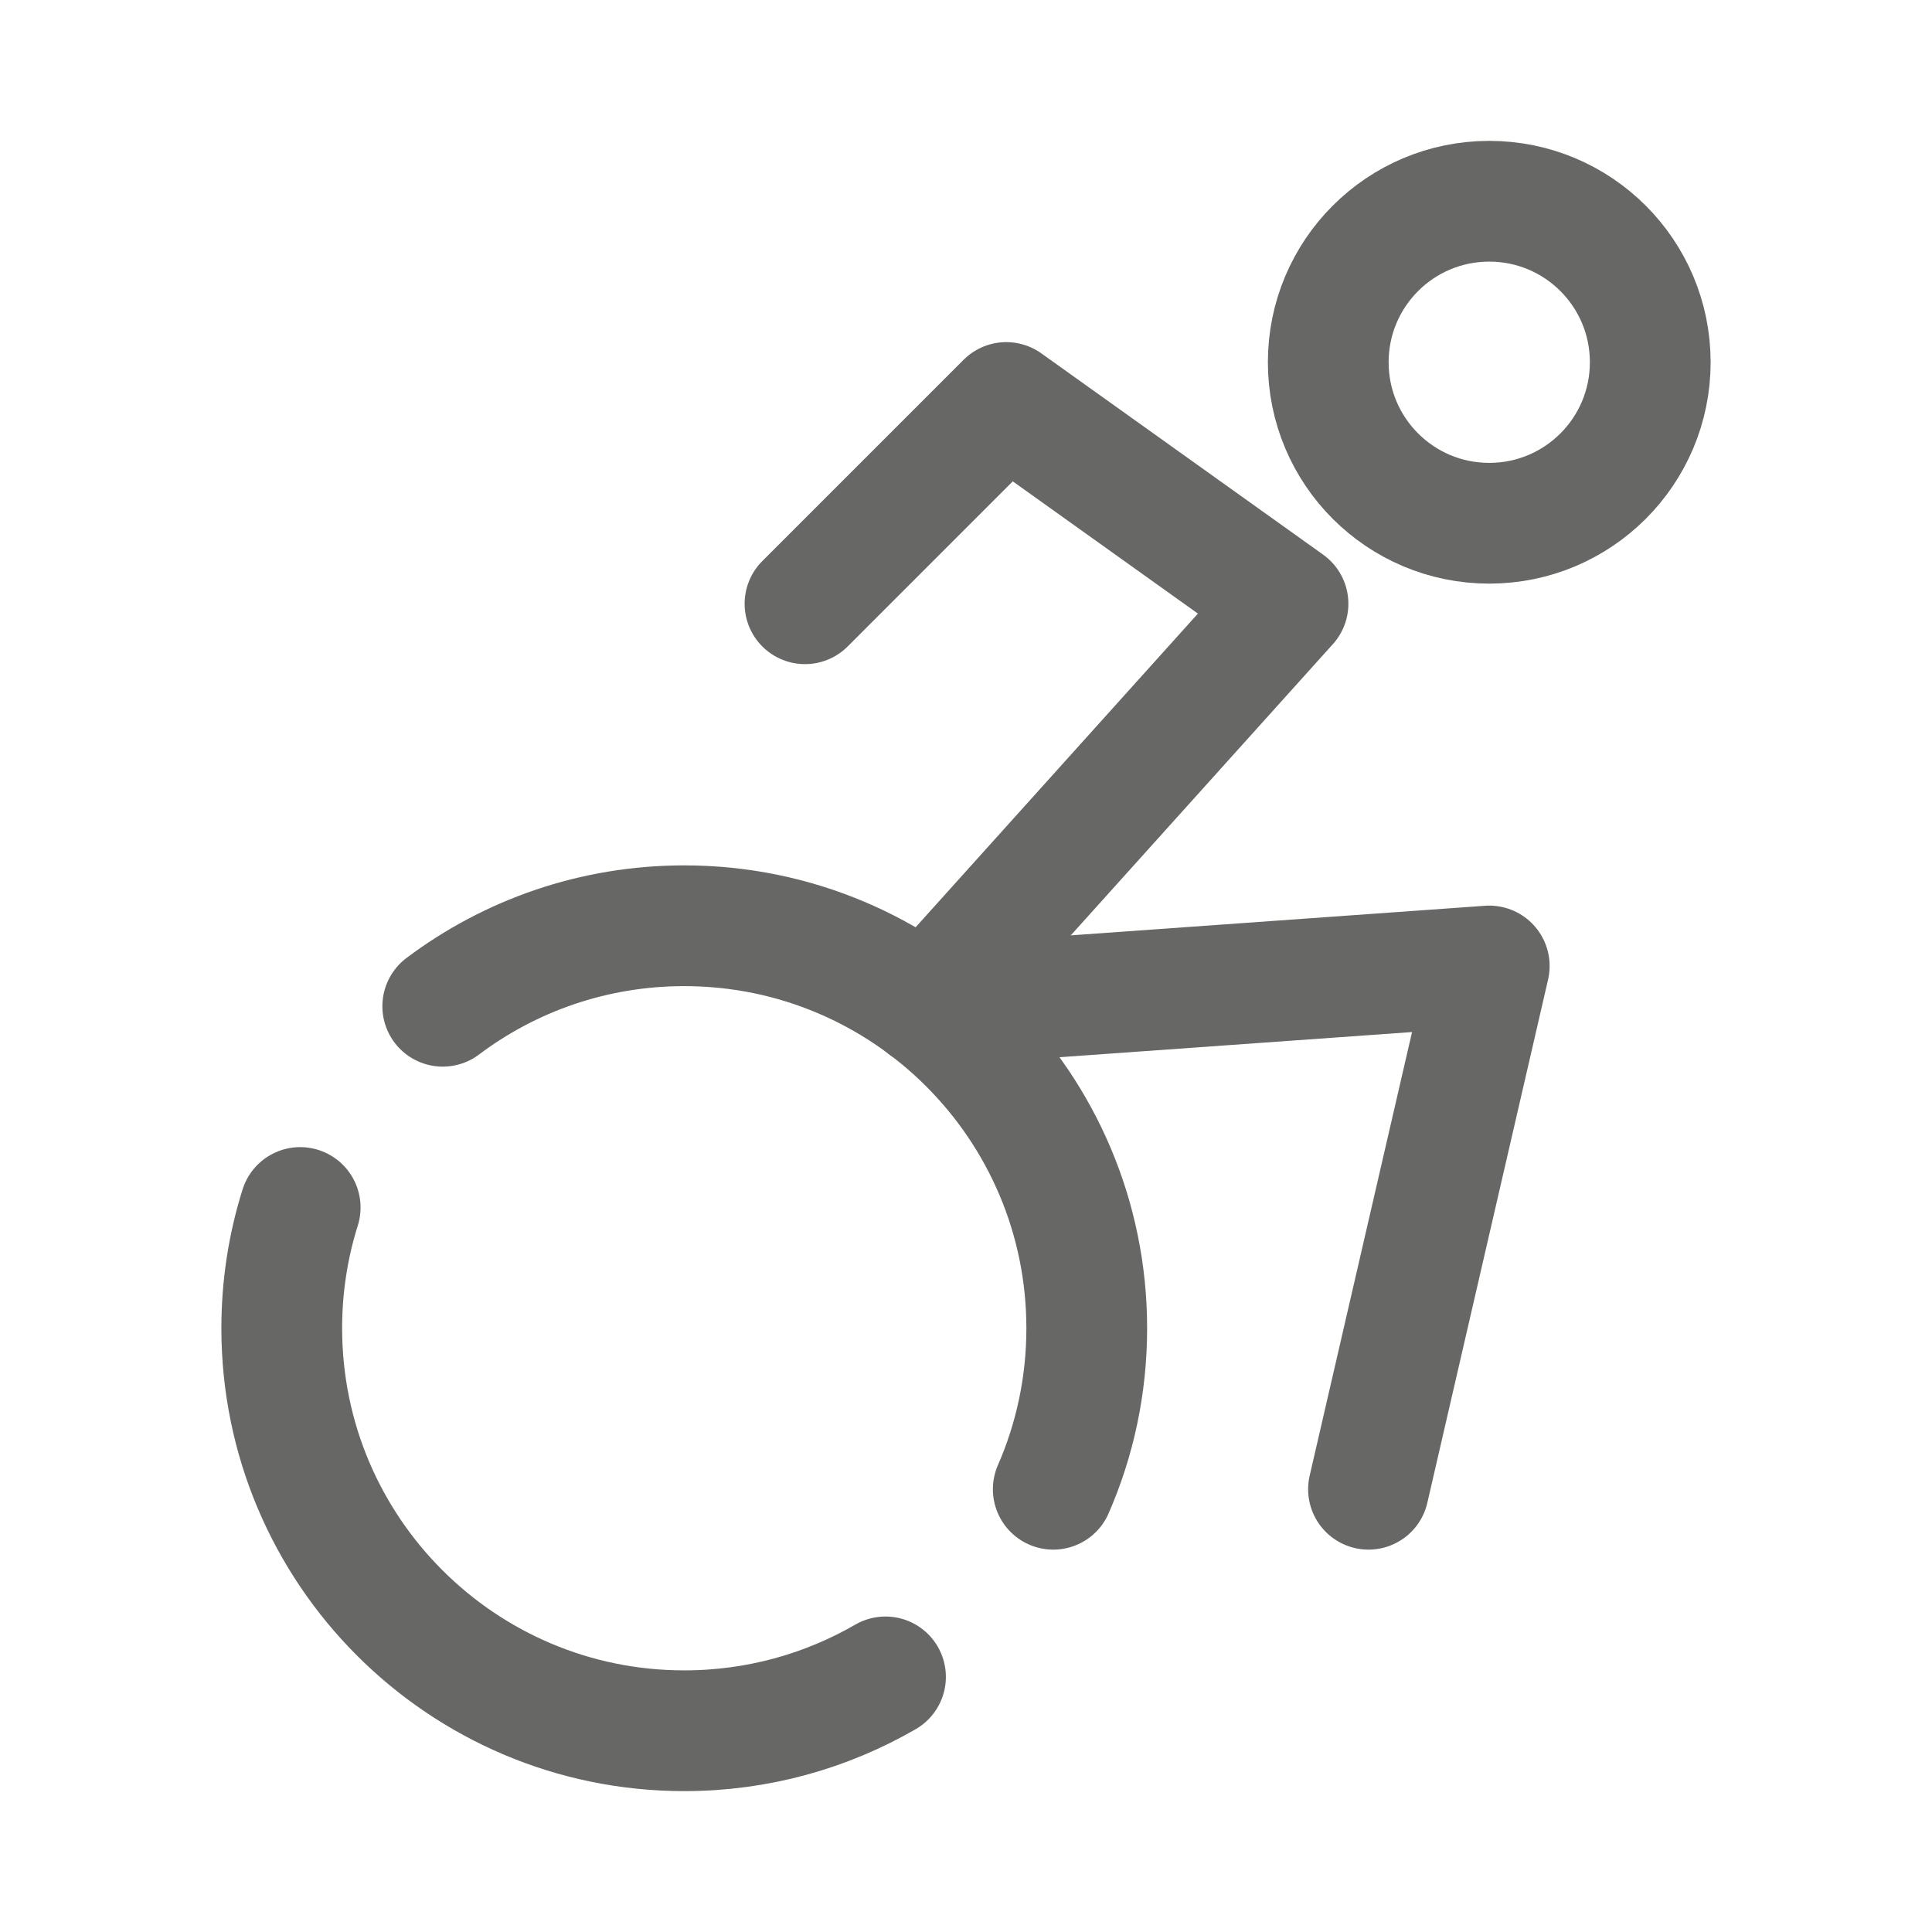
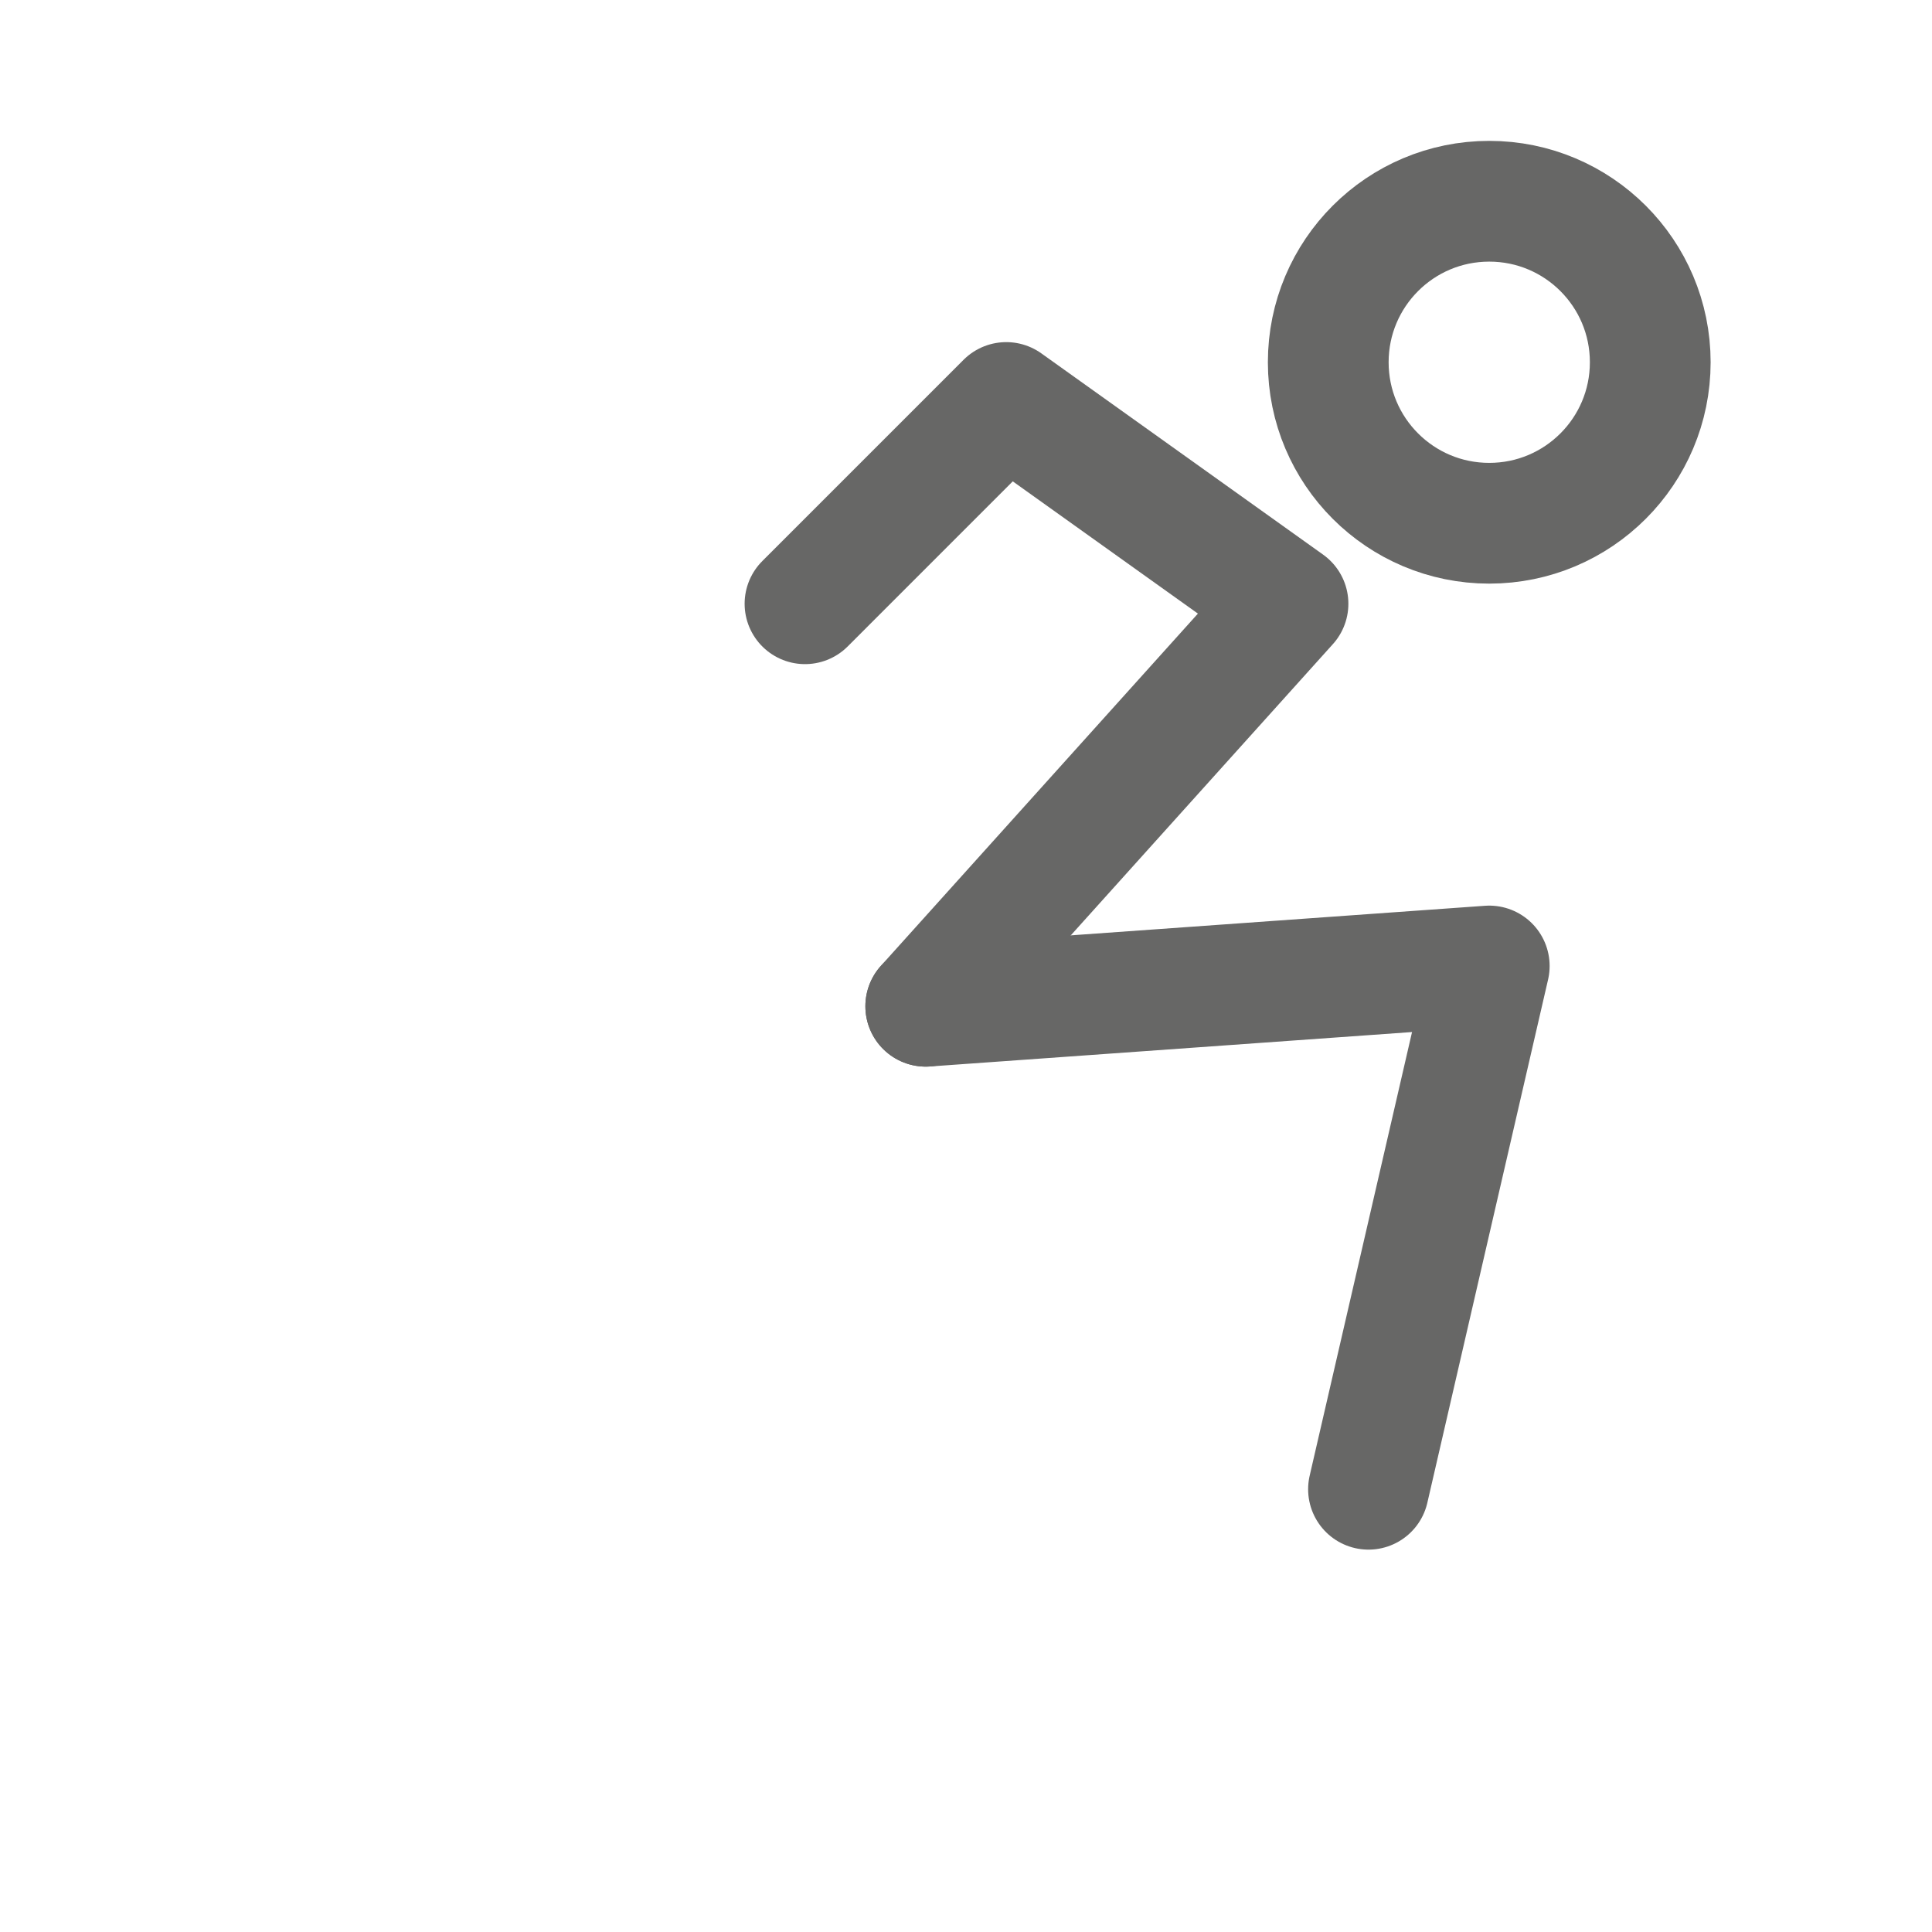
<svg xmlns="http://www.w3.org/2000/svg" width="24" height="24" viewBox="0 0 24 24" fill="none">
  <path d="M11.5 12.5L18.5 12L17 18.5" stroke="#676766" stroke-width="1.5" stroke-linecap="round" stroke-linejoin="round" />
  <path d="M11.5 12.5L16 7.5L12.5 5L10 7.5" stroke="#676766" stroke-width="1.5" stroke-linecap="round" stroke-linejoin="round" />
  <path d="M18.5 6.5C17.395 6.5 16.5 5.605 16.5 4.5C16.5 3.395 17.395 2.5 18.5 2.5C19.605 2.5 20.5 3.395 20.5 4.5C20.5 5.605 19.605 6.5 18.5 6.5Z" stroke="#676766" stroke-width="1.5" stroke-linecap="round" stroke-linejoin="round" />
-   <path d="M5.5 12.5C6.335 11.872 7.374 11.5 8.5 11.5C11.261 11.5 13.5 13.739 13.5 16.5C13.5 17.211 13.352 17.887 13.084 18.5M3.729 15C3.58 15.473 3.5 15.977 3.5 16.5C3.5 19.261 5.739 21.5 8.5 21.5C9.411 21.5 10.265 21.256 11 20.831" stroke="#676766" stroke-width="1.5" stroke-linecap="round" stroke-linejoin="round" />
</svg>